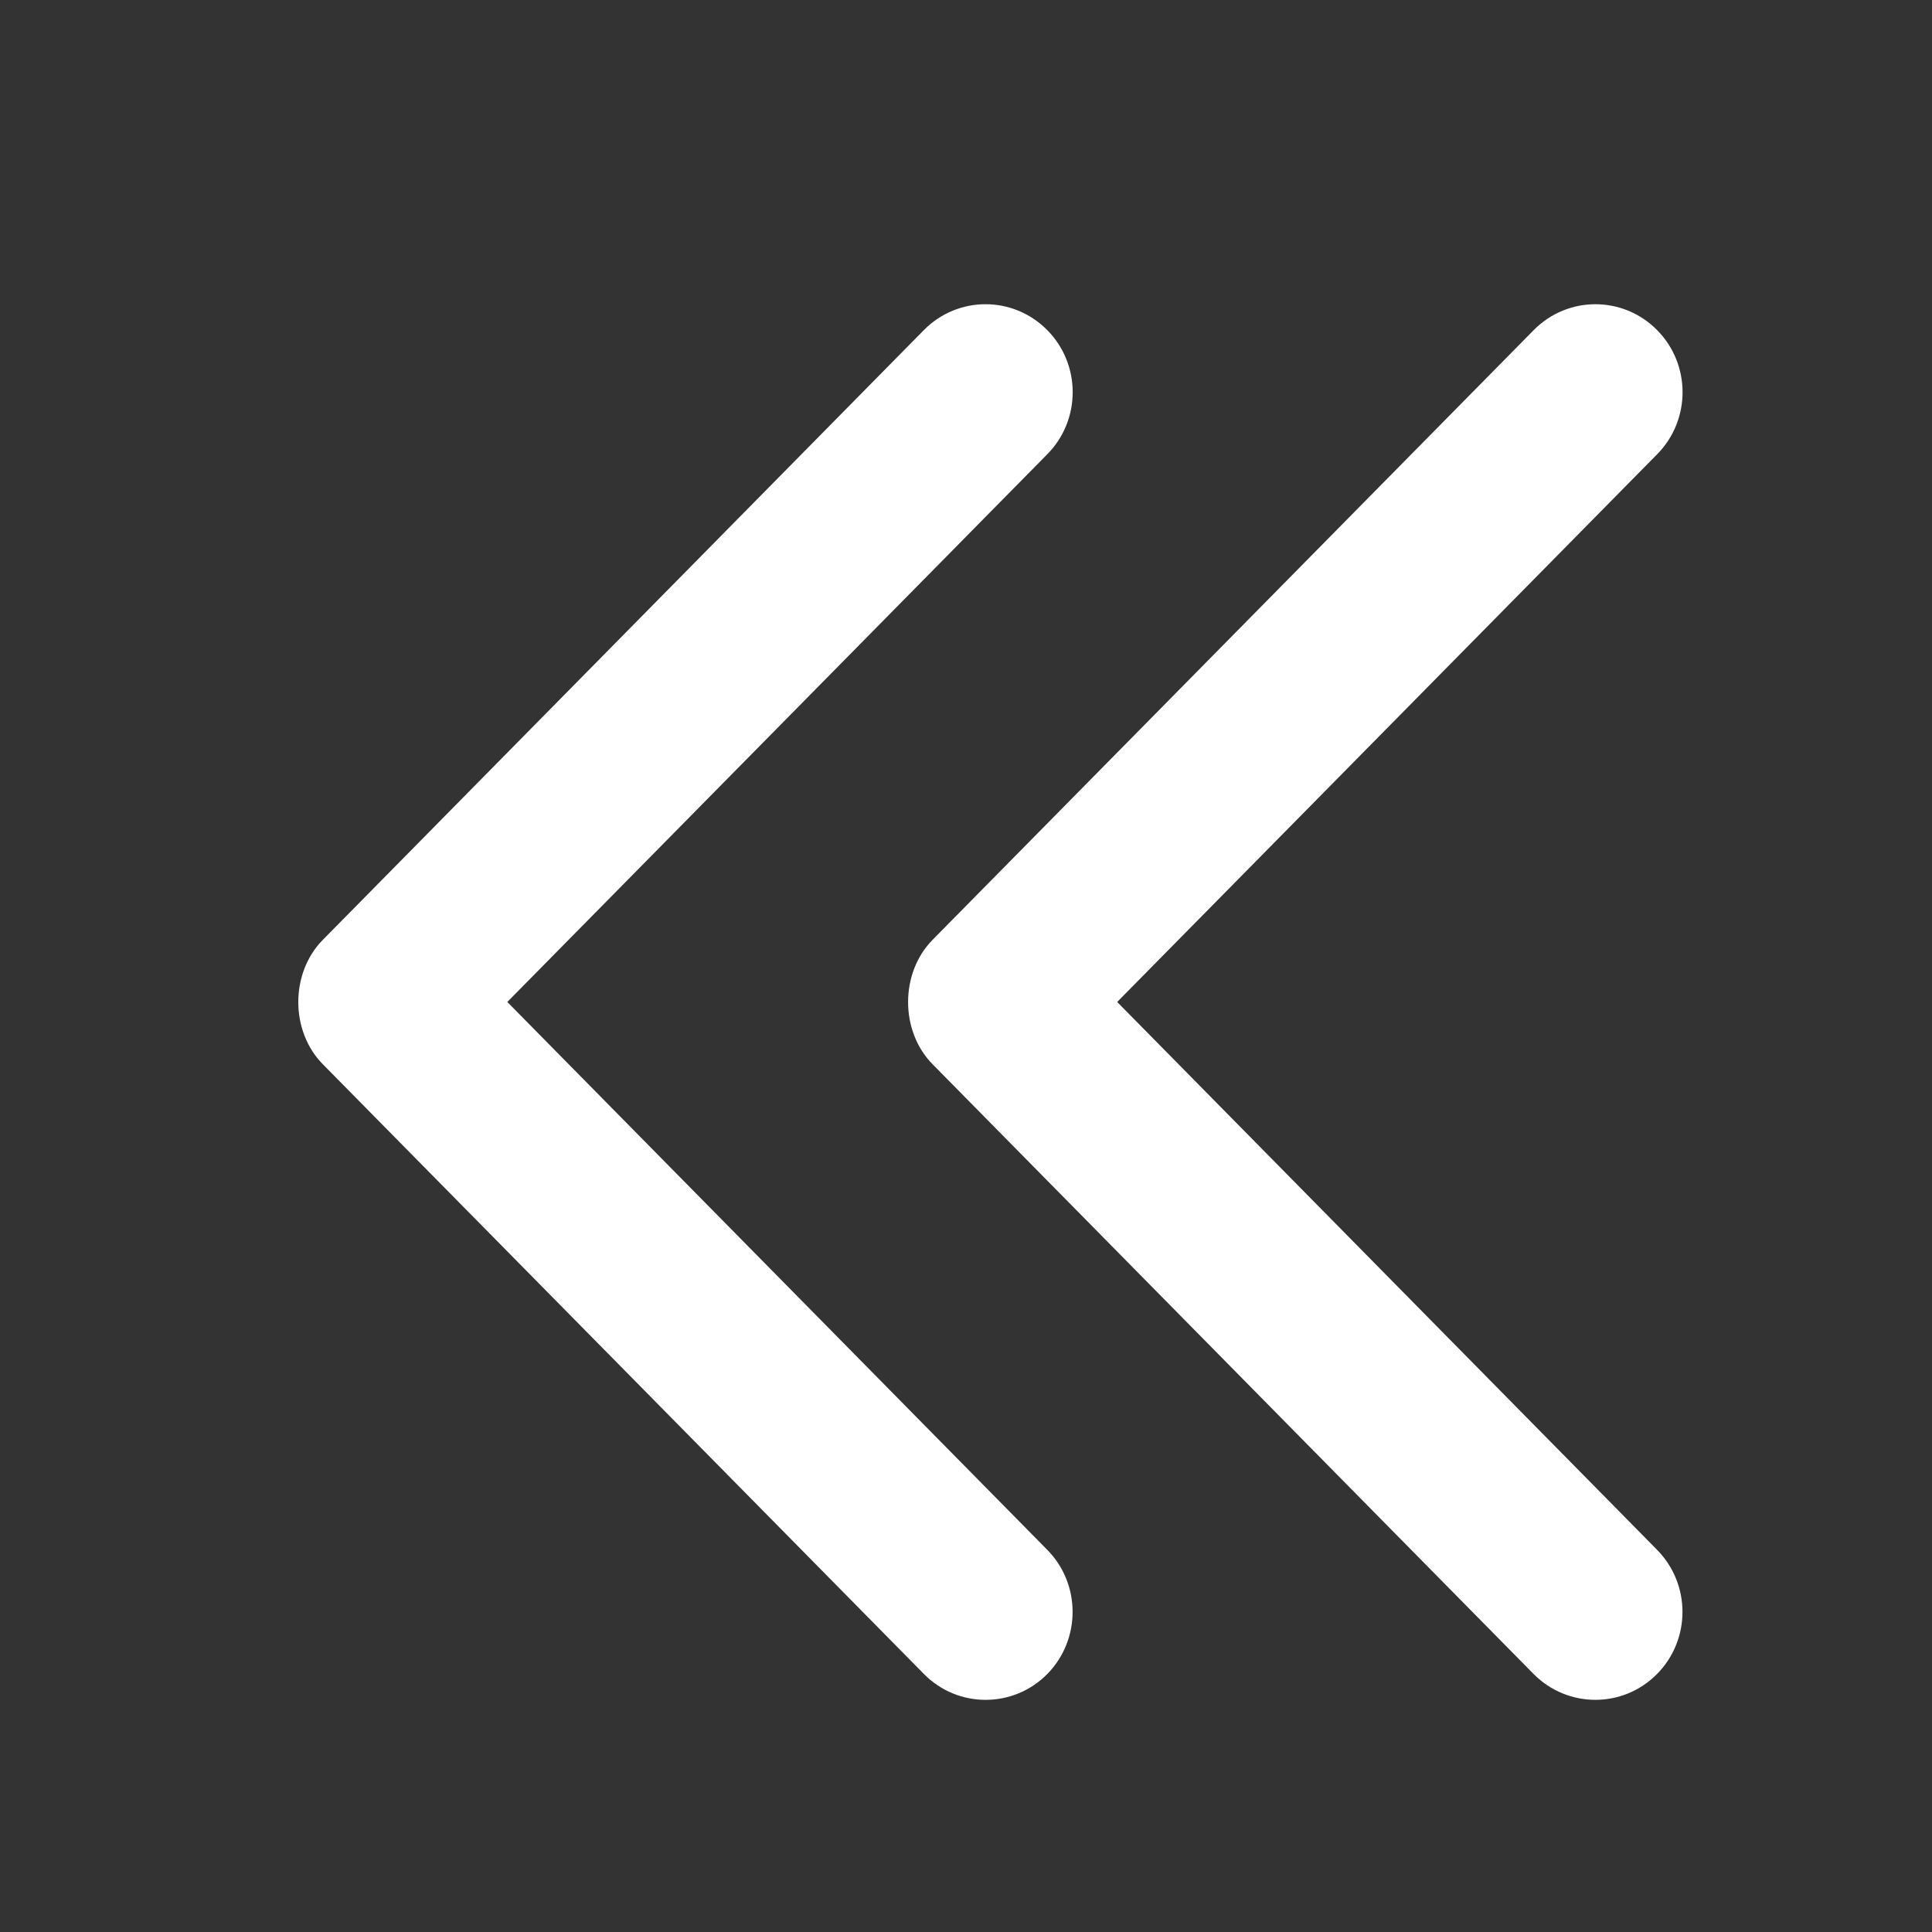
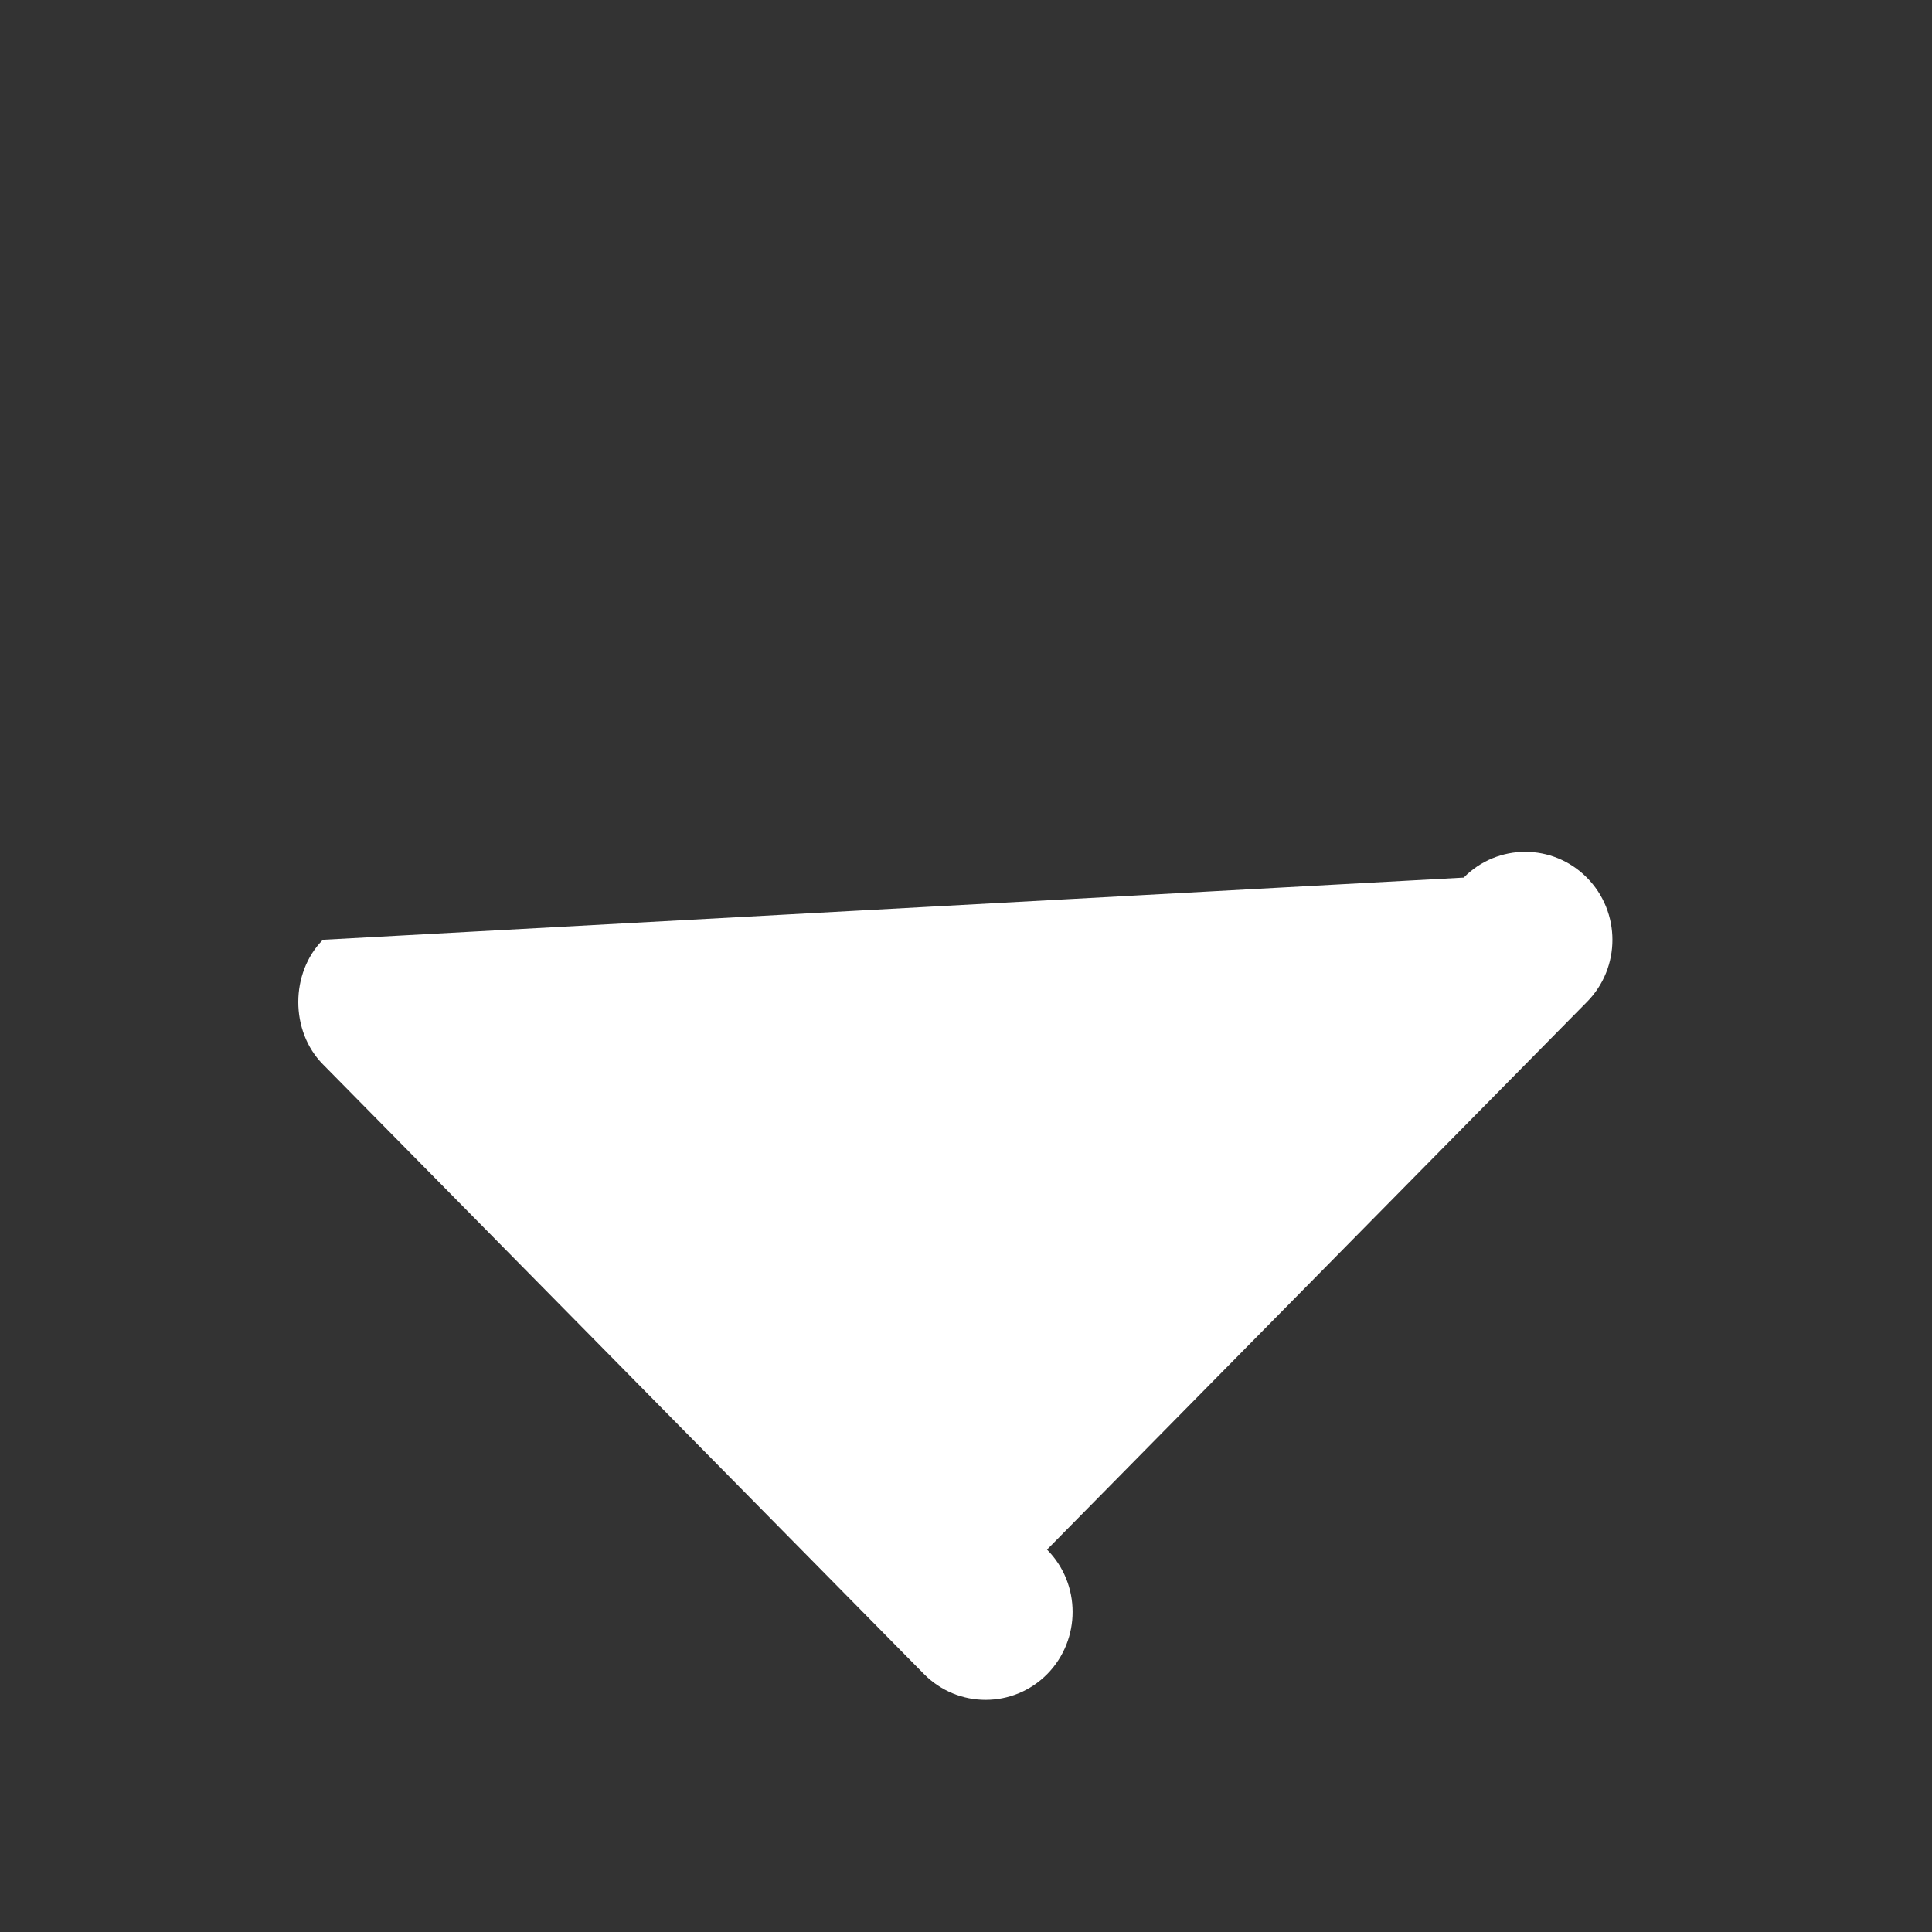
<svg xmlns="http://www.w3.org/2000/svg" version="1.1" id="Layer_1" x="0px" y="0px" width="120px" height="120px" viewBox="0 0 120 120" enable-background="new 0 0 120 120" xml:space="preserve">
  <rect x="0" y="0" width="120" height="120" fill="#333333" stroke="none" />
  <g>
    <g id="Double_Chevron_Up_4_">
-       <path fill="#FFFFFF" d="M65.033,96.248L31.51,62.234l33.53-34.012c2.116-2.13,2.116-5.595,0-7.726    c-2.116-2.134-5.542-2.134-7.651,0L20.055,58.372c-2.031,2.051-2.041,5.67,0,7.734l37.338,37.875c2.109,2.133,5.542,2.133,7.651,0    C67.149,101.843,67.149,98.379,65.033,96.248z" />
-       <path fill="#FFFFFF" d="M57.928,58.37c-2.027,2.053-2.039,5.672,0,7.736l37.333,37.875c2.119,2.131,5.542,2.132,7.654,0.001    c2.116-2.134,2.116-5.595,0-7.729L69.39,62.234l33.53-34.011c2.116-2.13,2.116-5.595,0-7.726    c-2.114-2.134-5.539-2.135-7.651-0.001L57.928,58.37z" />
+       <path fill="#FFFFFF" d="M65.033,96.248l33.53-34.012c2.116-2.13,2.116-5.595,0-7.726    c-2.116-2.134-5.542-2.134-7.651,0L20.055,58.372c-2.031,2.051-2.041,5.67,0,7.734l37.338,37.875c2.109,2.133,5.542,2.133,7.651,0    C67.149,101.843,67.149,98.379,65.033,96.248z" />
    </g>
  </g>
</svg>